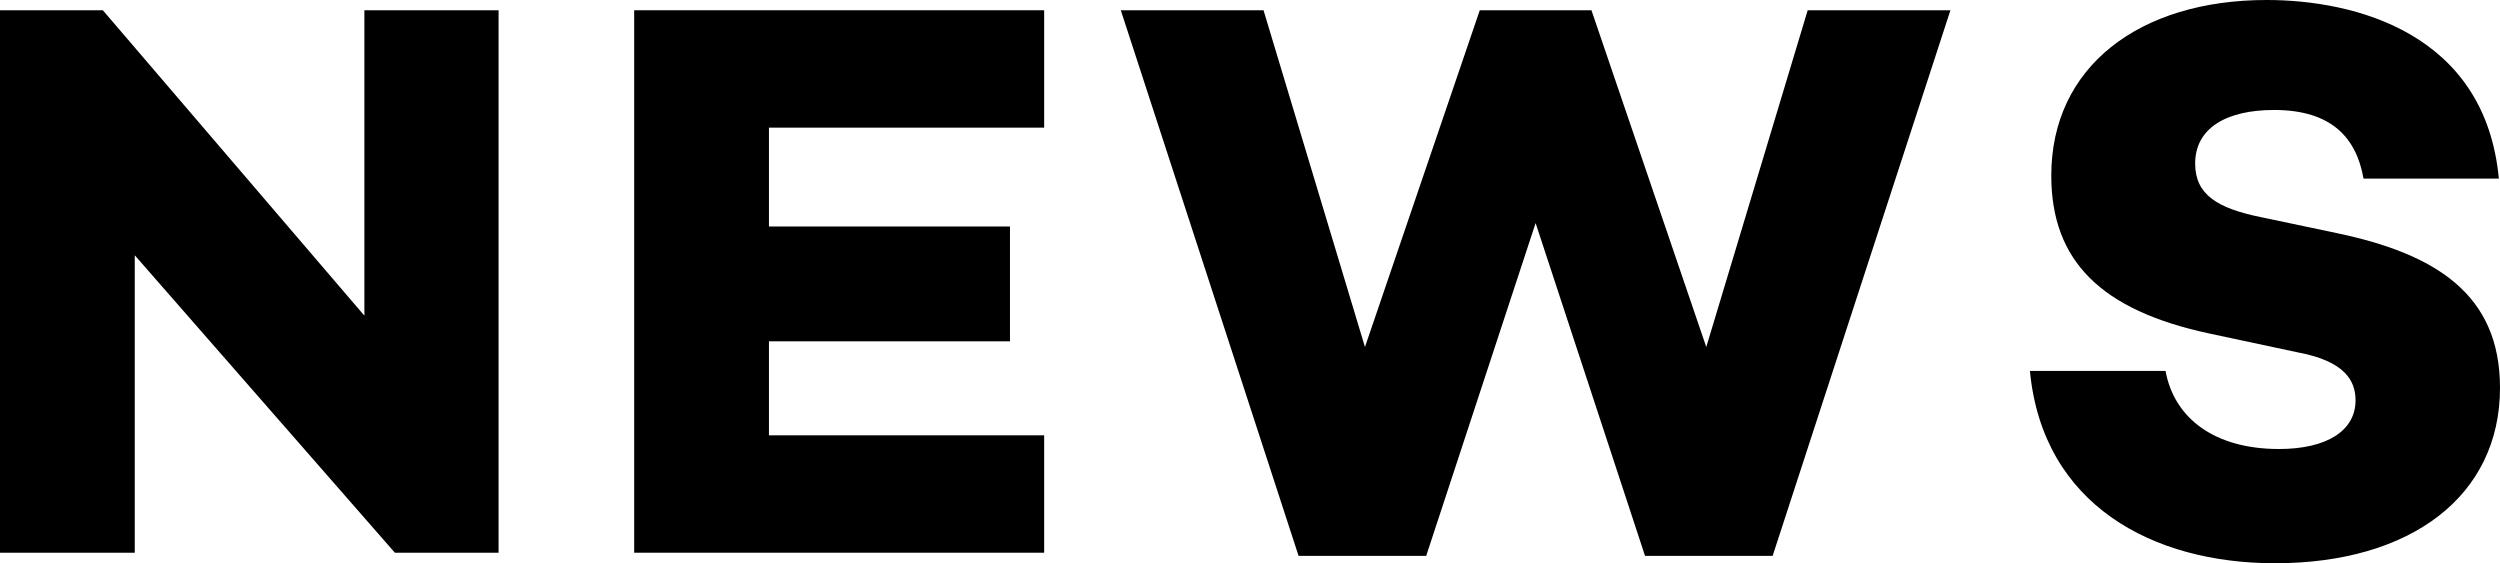
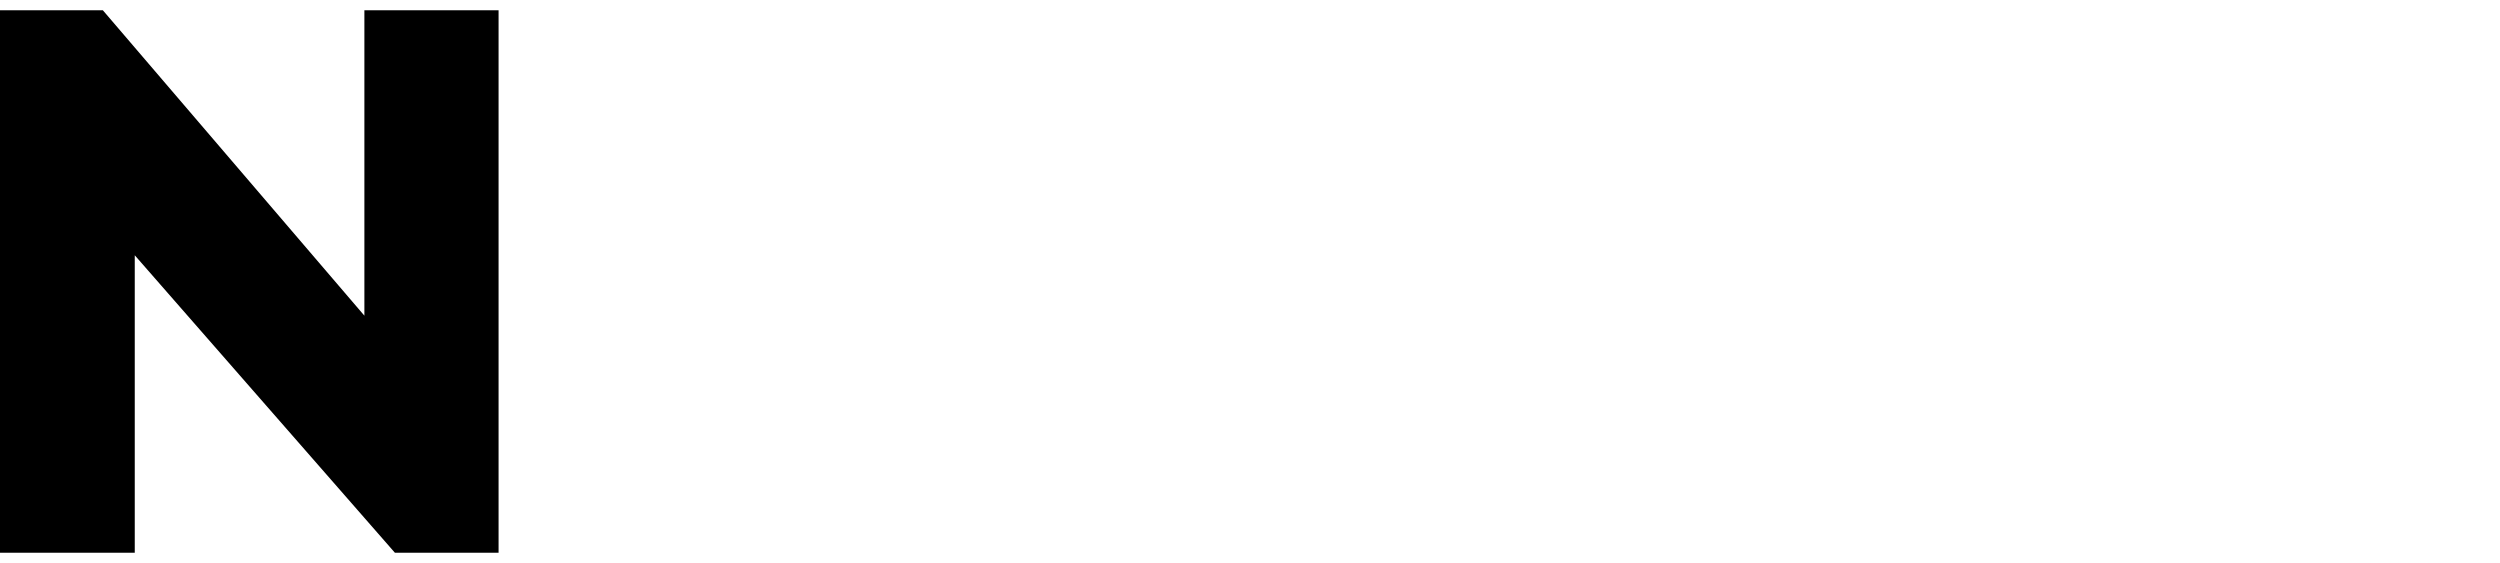
<svg xmlns="http://www.w3.org/2000/svg" id="_レイヤー_2" viewBox="0 0 87.75 19.77">
  <defs>
    <style>.cls-1{stroke-width:0px;}</style>
  </defs>
  <g id="_文字と写真">
    <path class="cls-1" d="m17.5.36v19.04h-3.64L4.73,8.96v10.44H0V.36h3.61l9.18,10.72V.36h4.7Z" />
-     <path class="cls-1" d="m26.99,4.48v3.47h8.46v4.03h-8.46v3.3h9.66v4.12h-14.39V.36h14.39v4.12h-9.66Z" />
-     <path class="cls-1" d="m68.46.36l-6.24,19.15h-4.48l-3.84-11.68-3.84,11.68h-4.48L39.34.36h5.01l3.56,11.82L51.94.36h3.92l4.03,11.82L63.45.36h5.01Z" />
-     <path class="cls-1" d="m87.72,6.27h-4.76c-.25-1.43-1.12-2.41-3.14-2.41-1.68,0-2.77.64-2.77,1.88,0,1.09.78,1.57,2.3,1.88l2.66.56c3.5.73,5.74,2.16,5.74,5.43,0,3.81-3.14,6.16-7.9,6.16-4.28,0-8.15-2.04-8.6-6.75h4.76c.31,1.68,1.74,2.74,3.98,2.74,1.68,0,2.69-.64,2.69-1.71,0-.67-.36-1.37-2.02-1.68l-3.14-.67c-3.75-.81-5.52-2.52-5.52-5.54,0-3.81,3.08-6.16,7.56-6.16,3.08,0,7.67,1.15,8.15,6.27Z" />
  </g>
</svg>